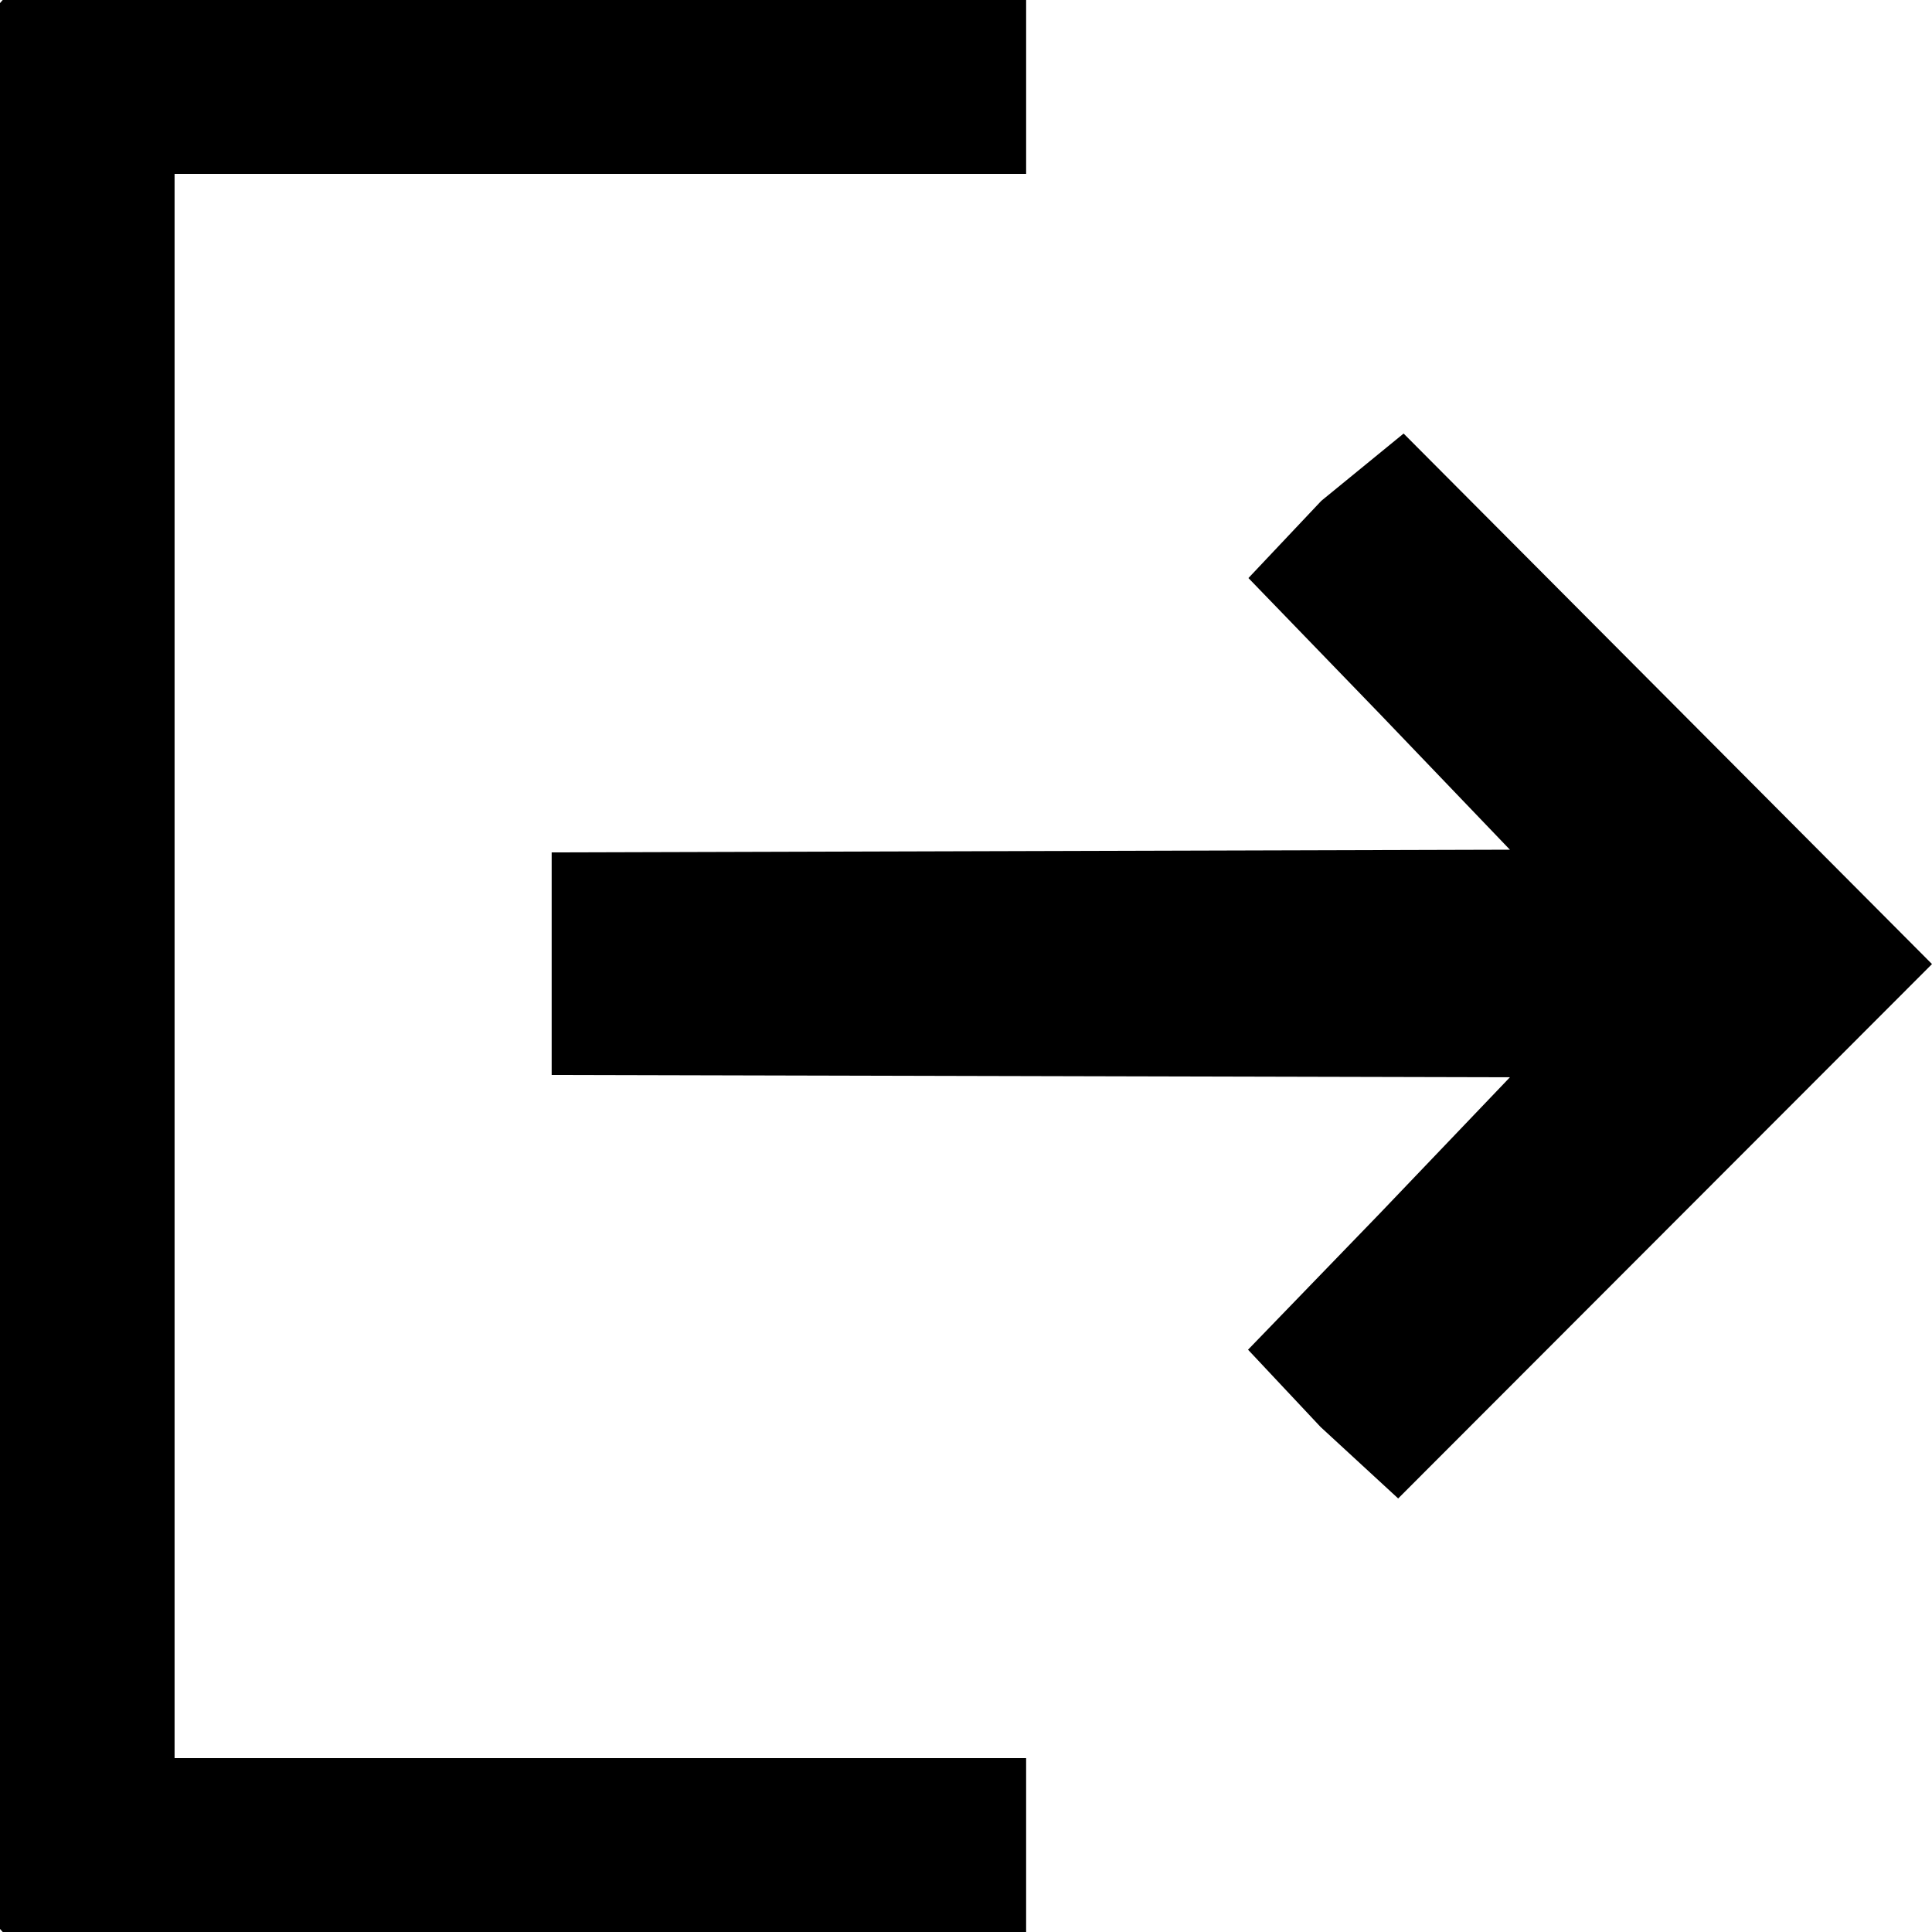
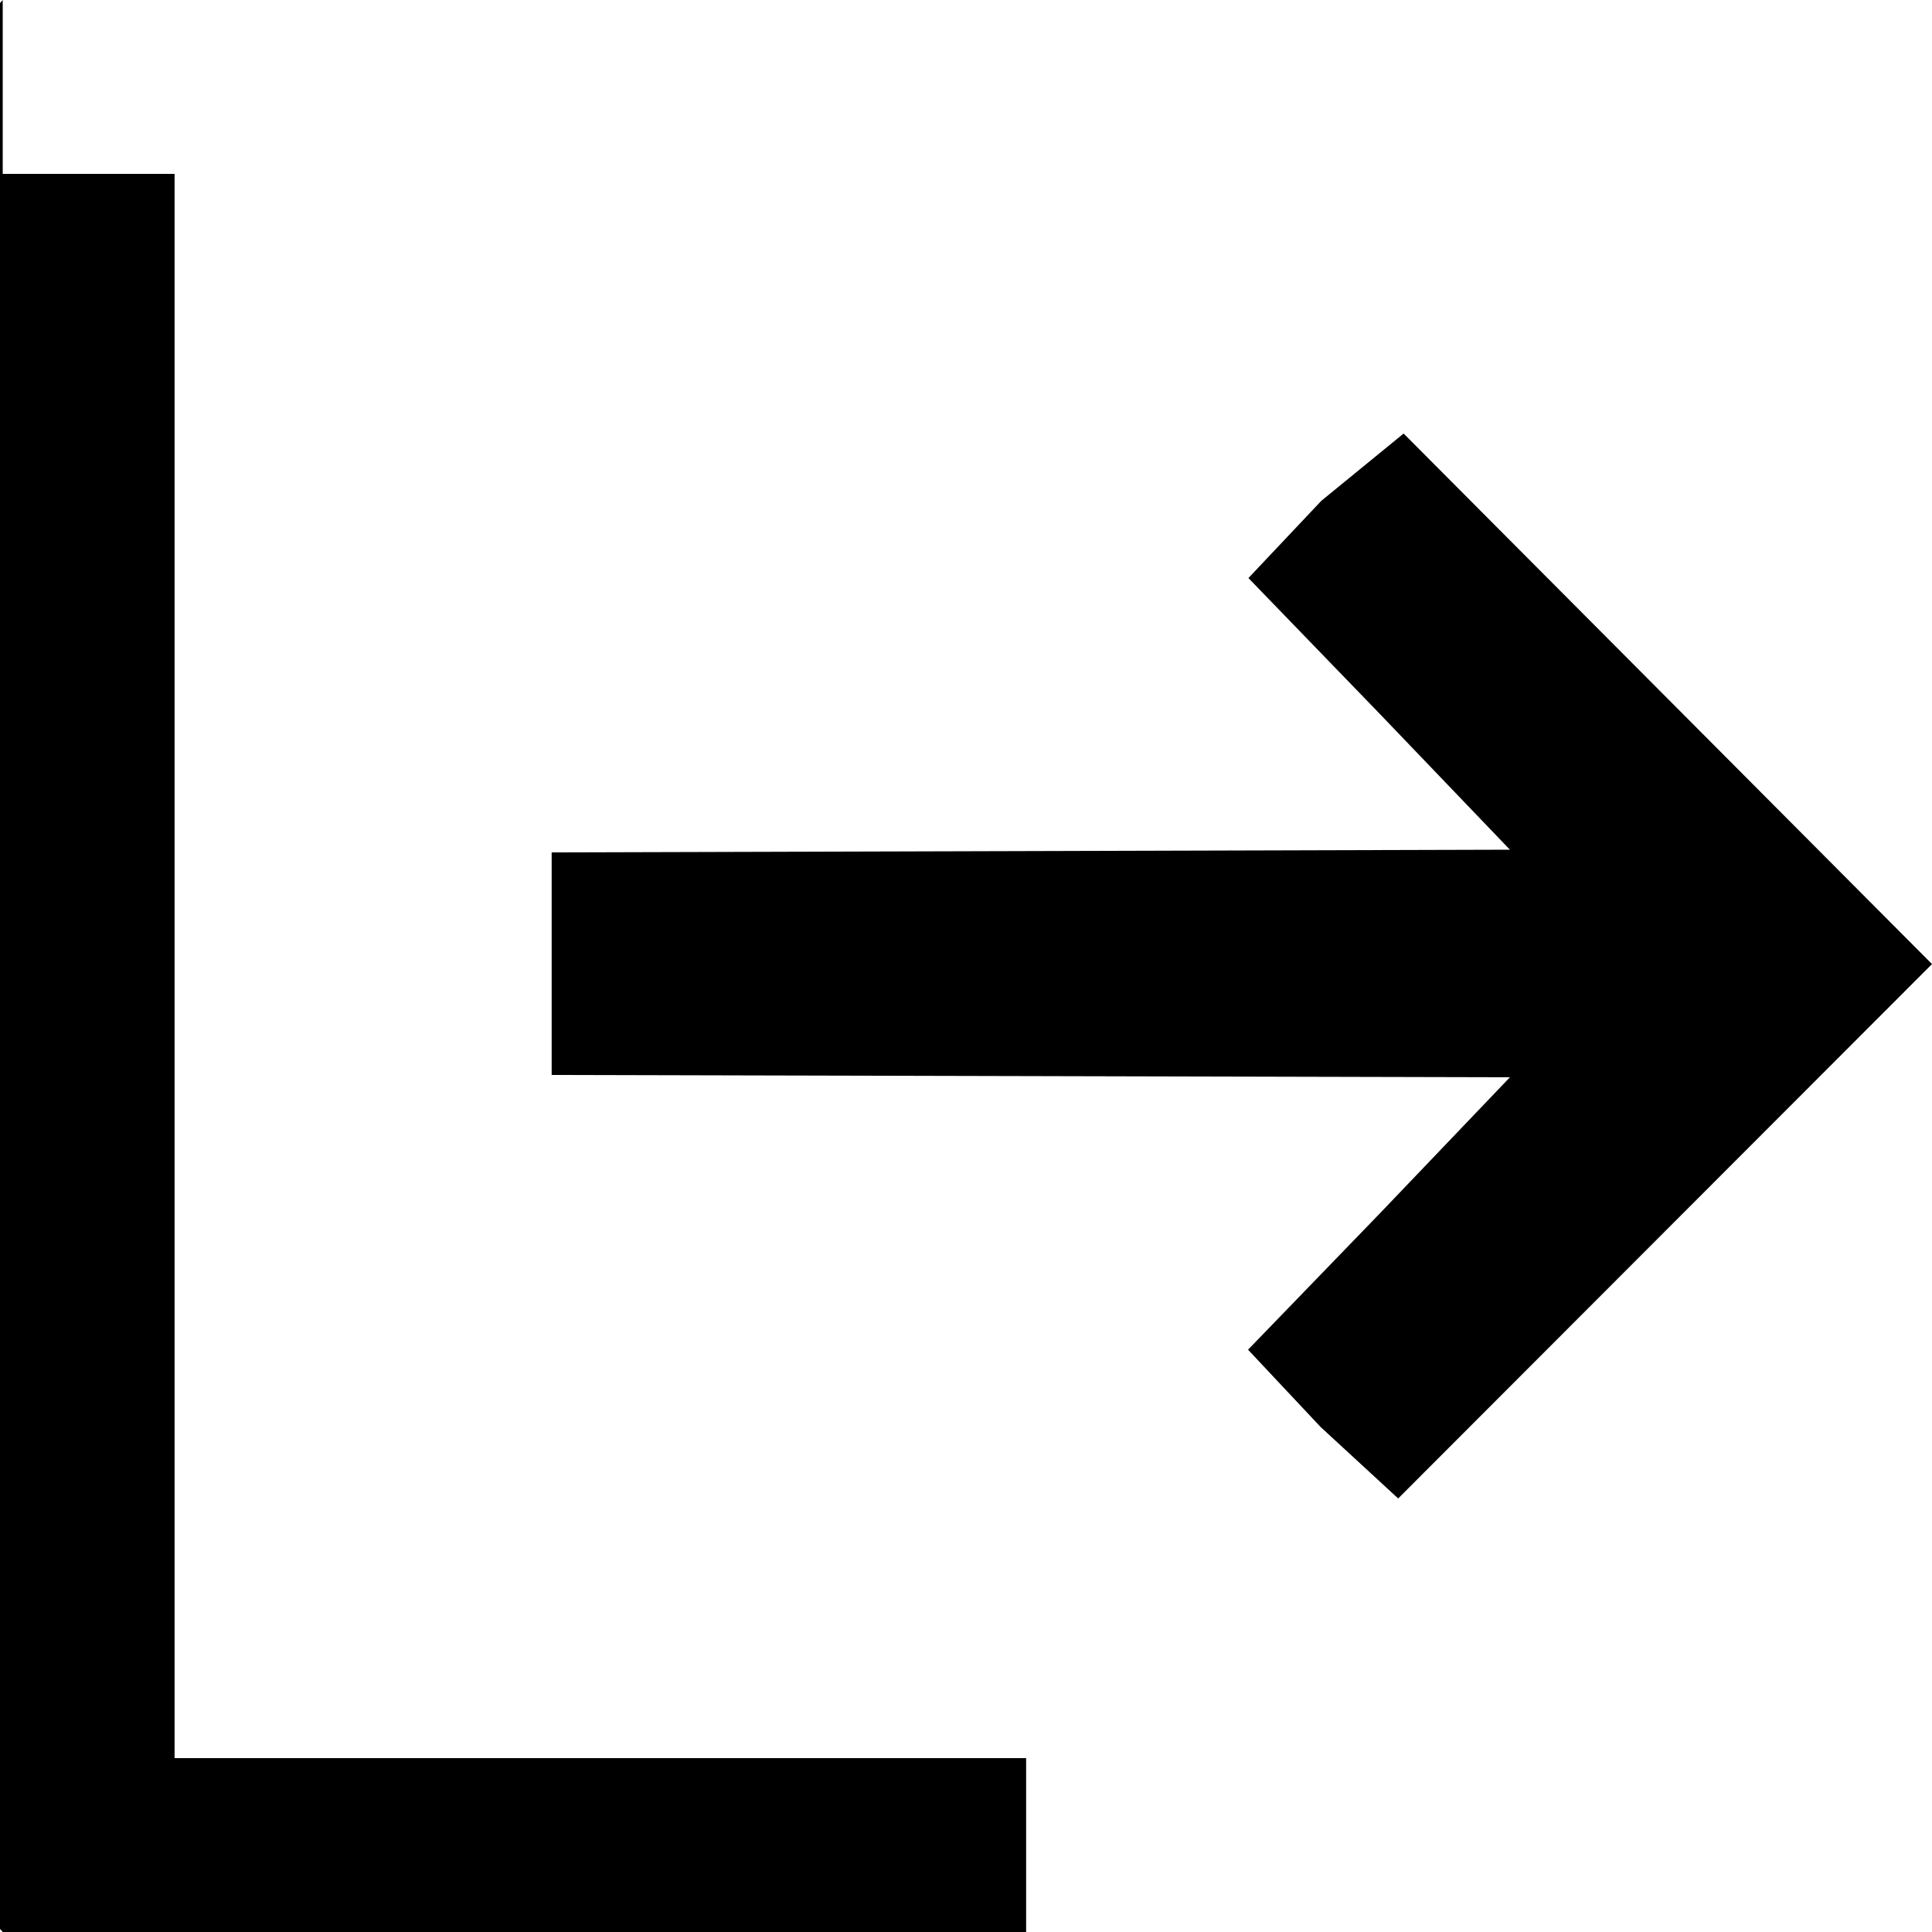
<svg width="500" height="500">
-   <path d="M142.771 278.2l247.992.6-33.635 35.2-34.136 35.3 18.775 20 20.08 18.5L500 249.5 363.253 112.2l-21.285 17.4-18.876 20 34.137 35.3 33.534 35-247.992.7v57.5zM265.562 500H.702L0 499.2V.8L.703 0h264.86v45H45.18v410h220.381z" />
+   <path d="M142.771 278.2l247.992.6-33.635 35.2-34.136 35.3 18.775 20 20.08 18.5L500 249.5 363.253 112.2l-21.285 17.4-18.876 20 34.137 35.3 33.534 35-247.992.7v57.5zM265.562 500H.702L0 499.2V.8L.703 0v45H45.18v410h220.381z" />
</svg>